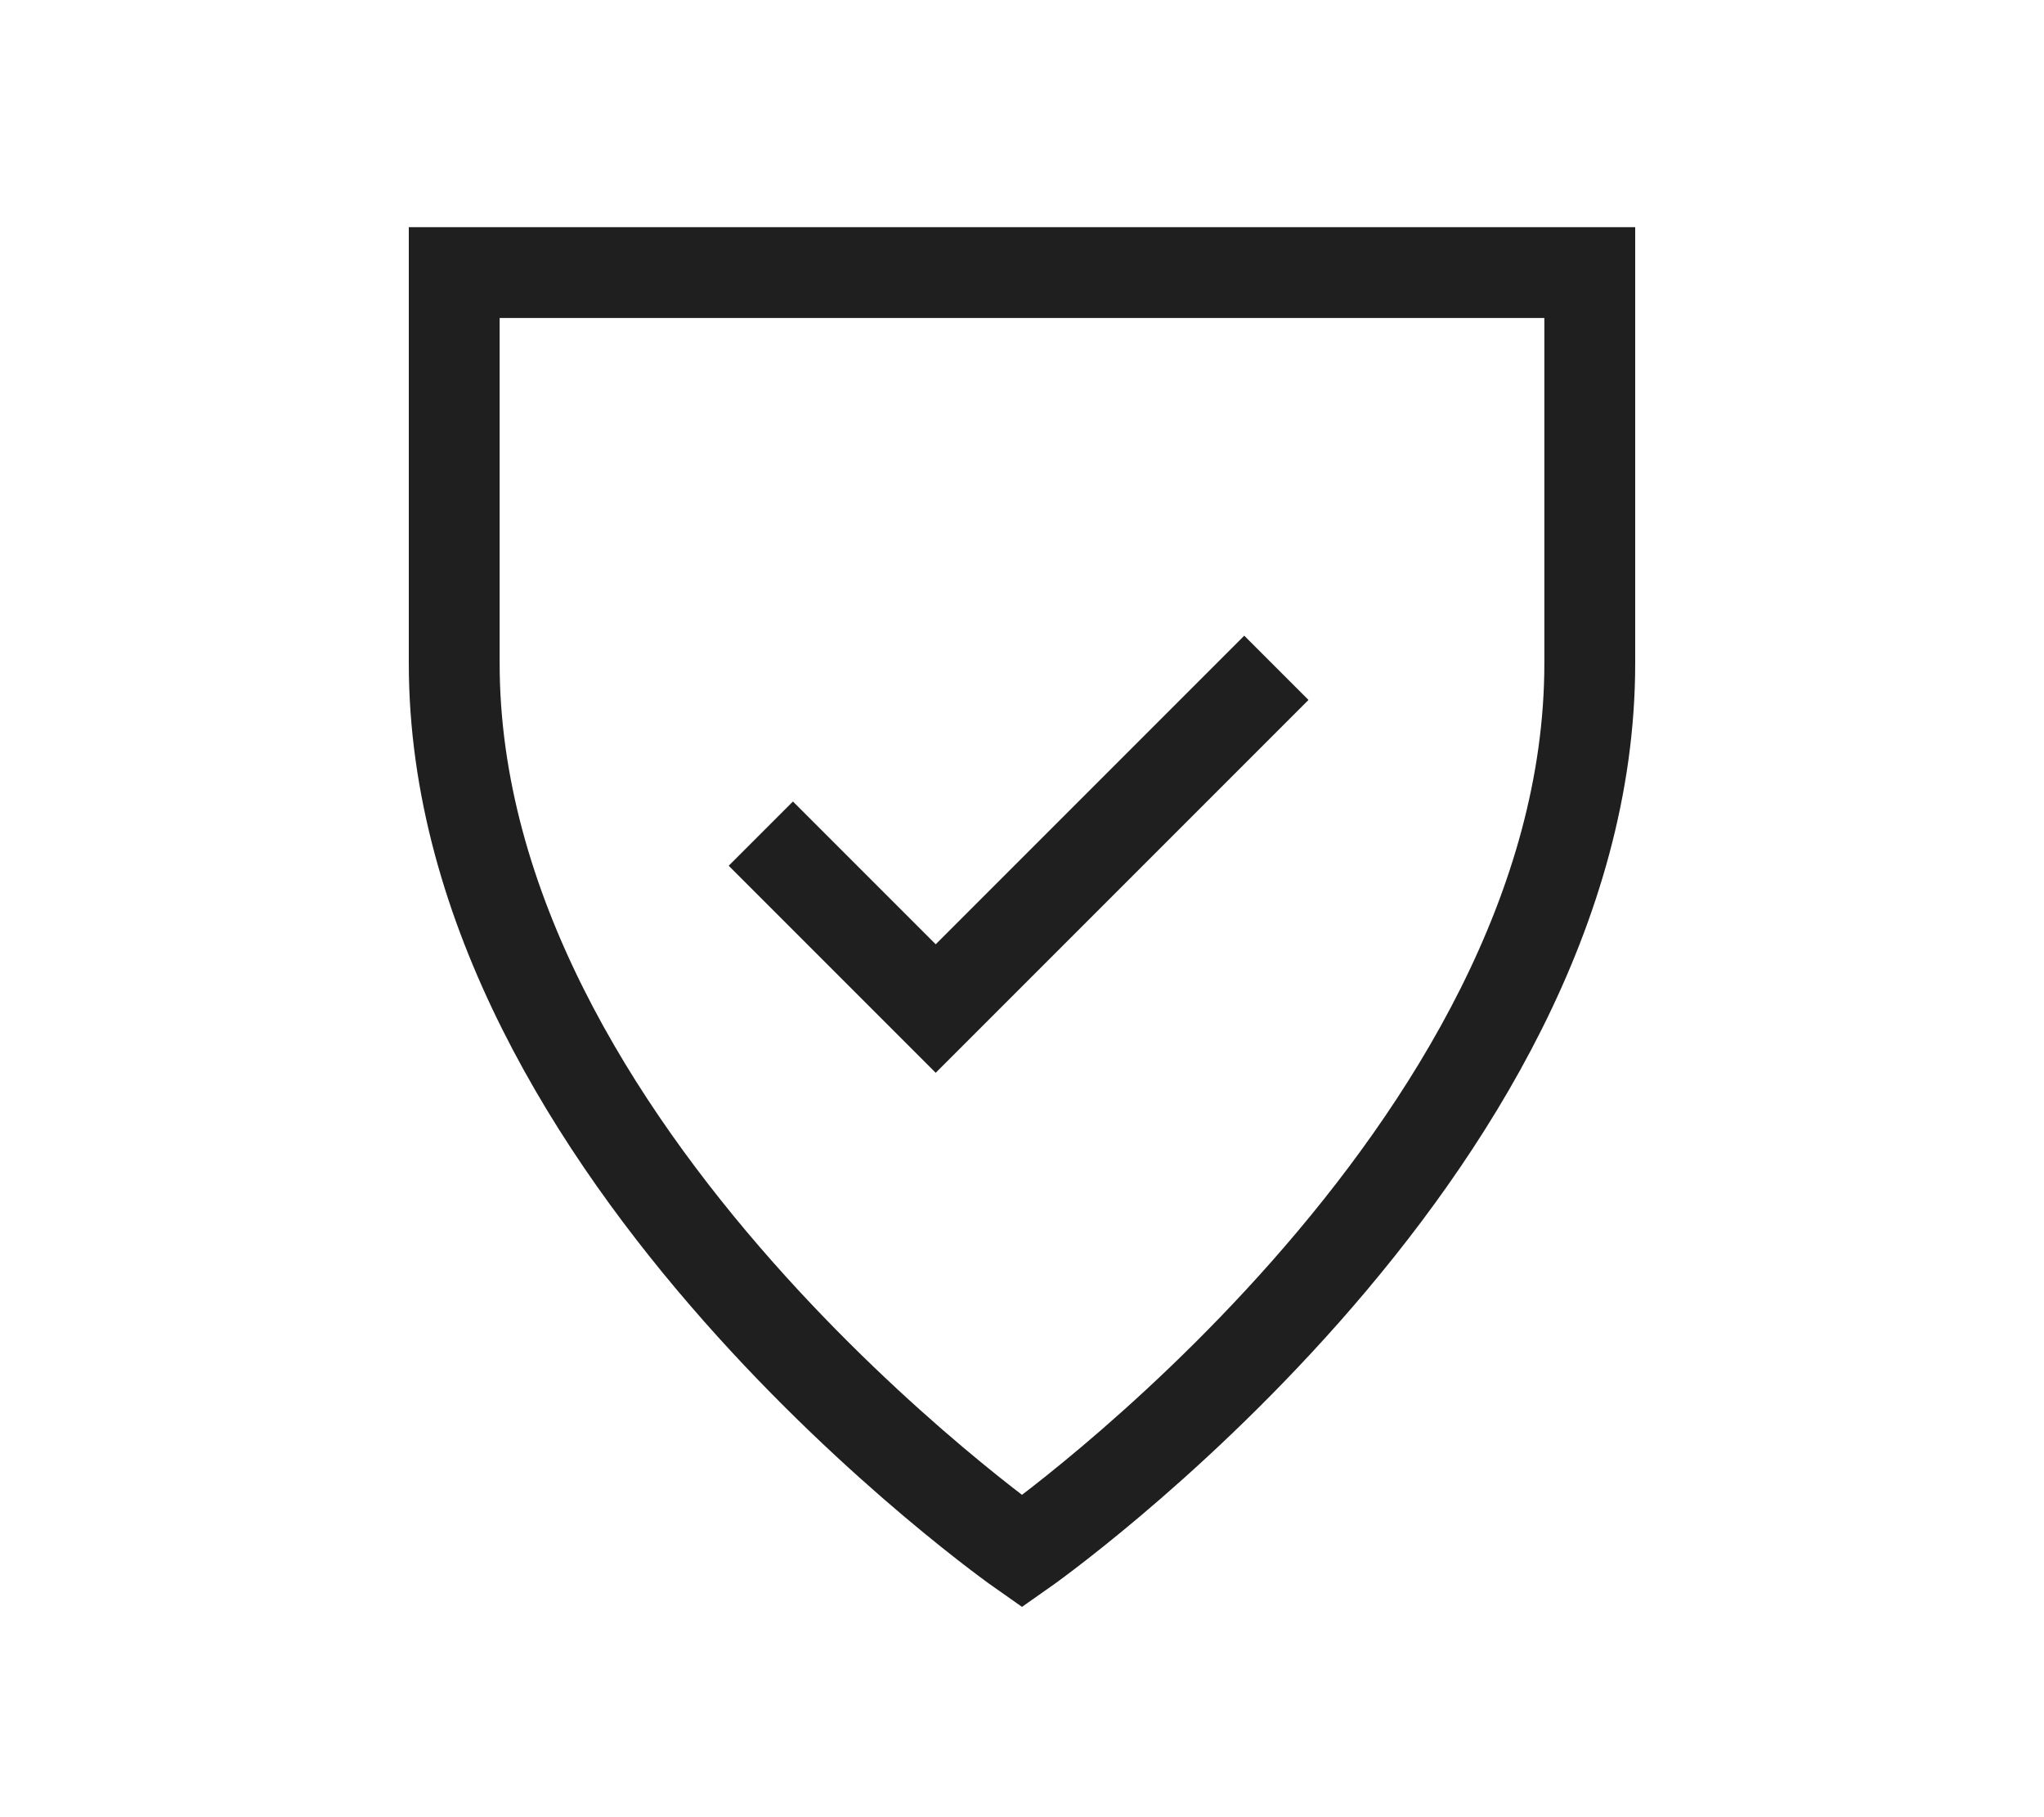
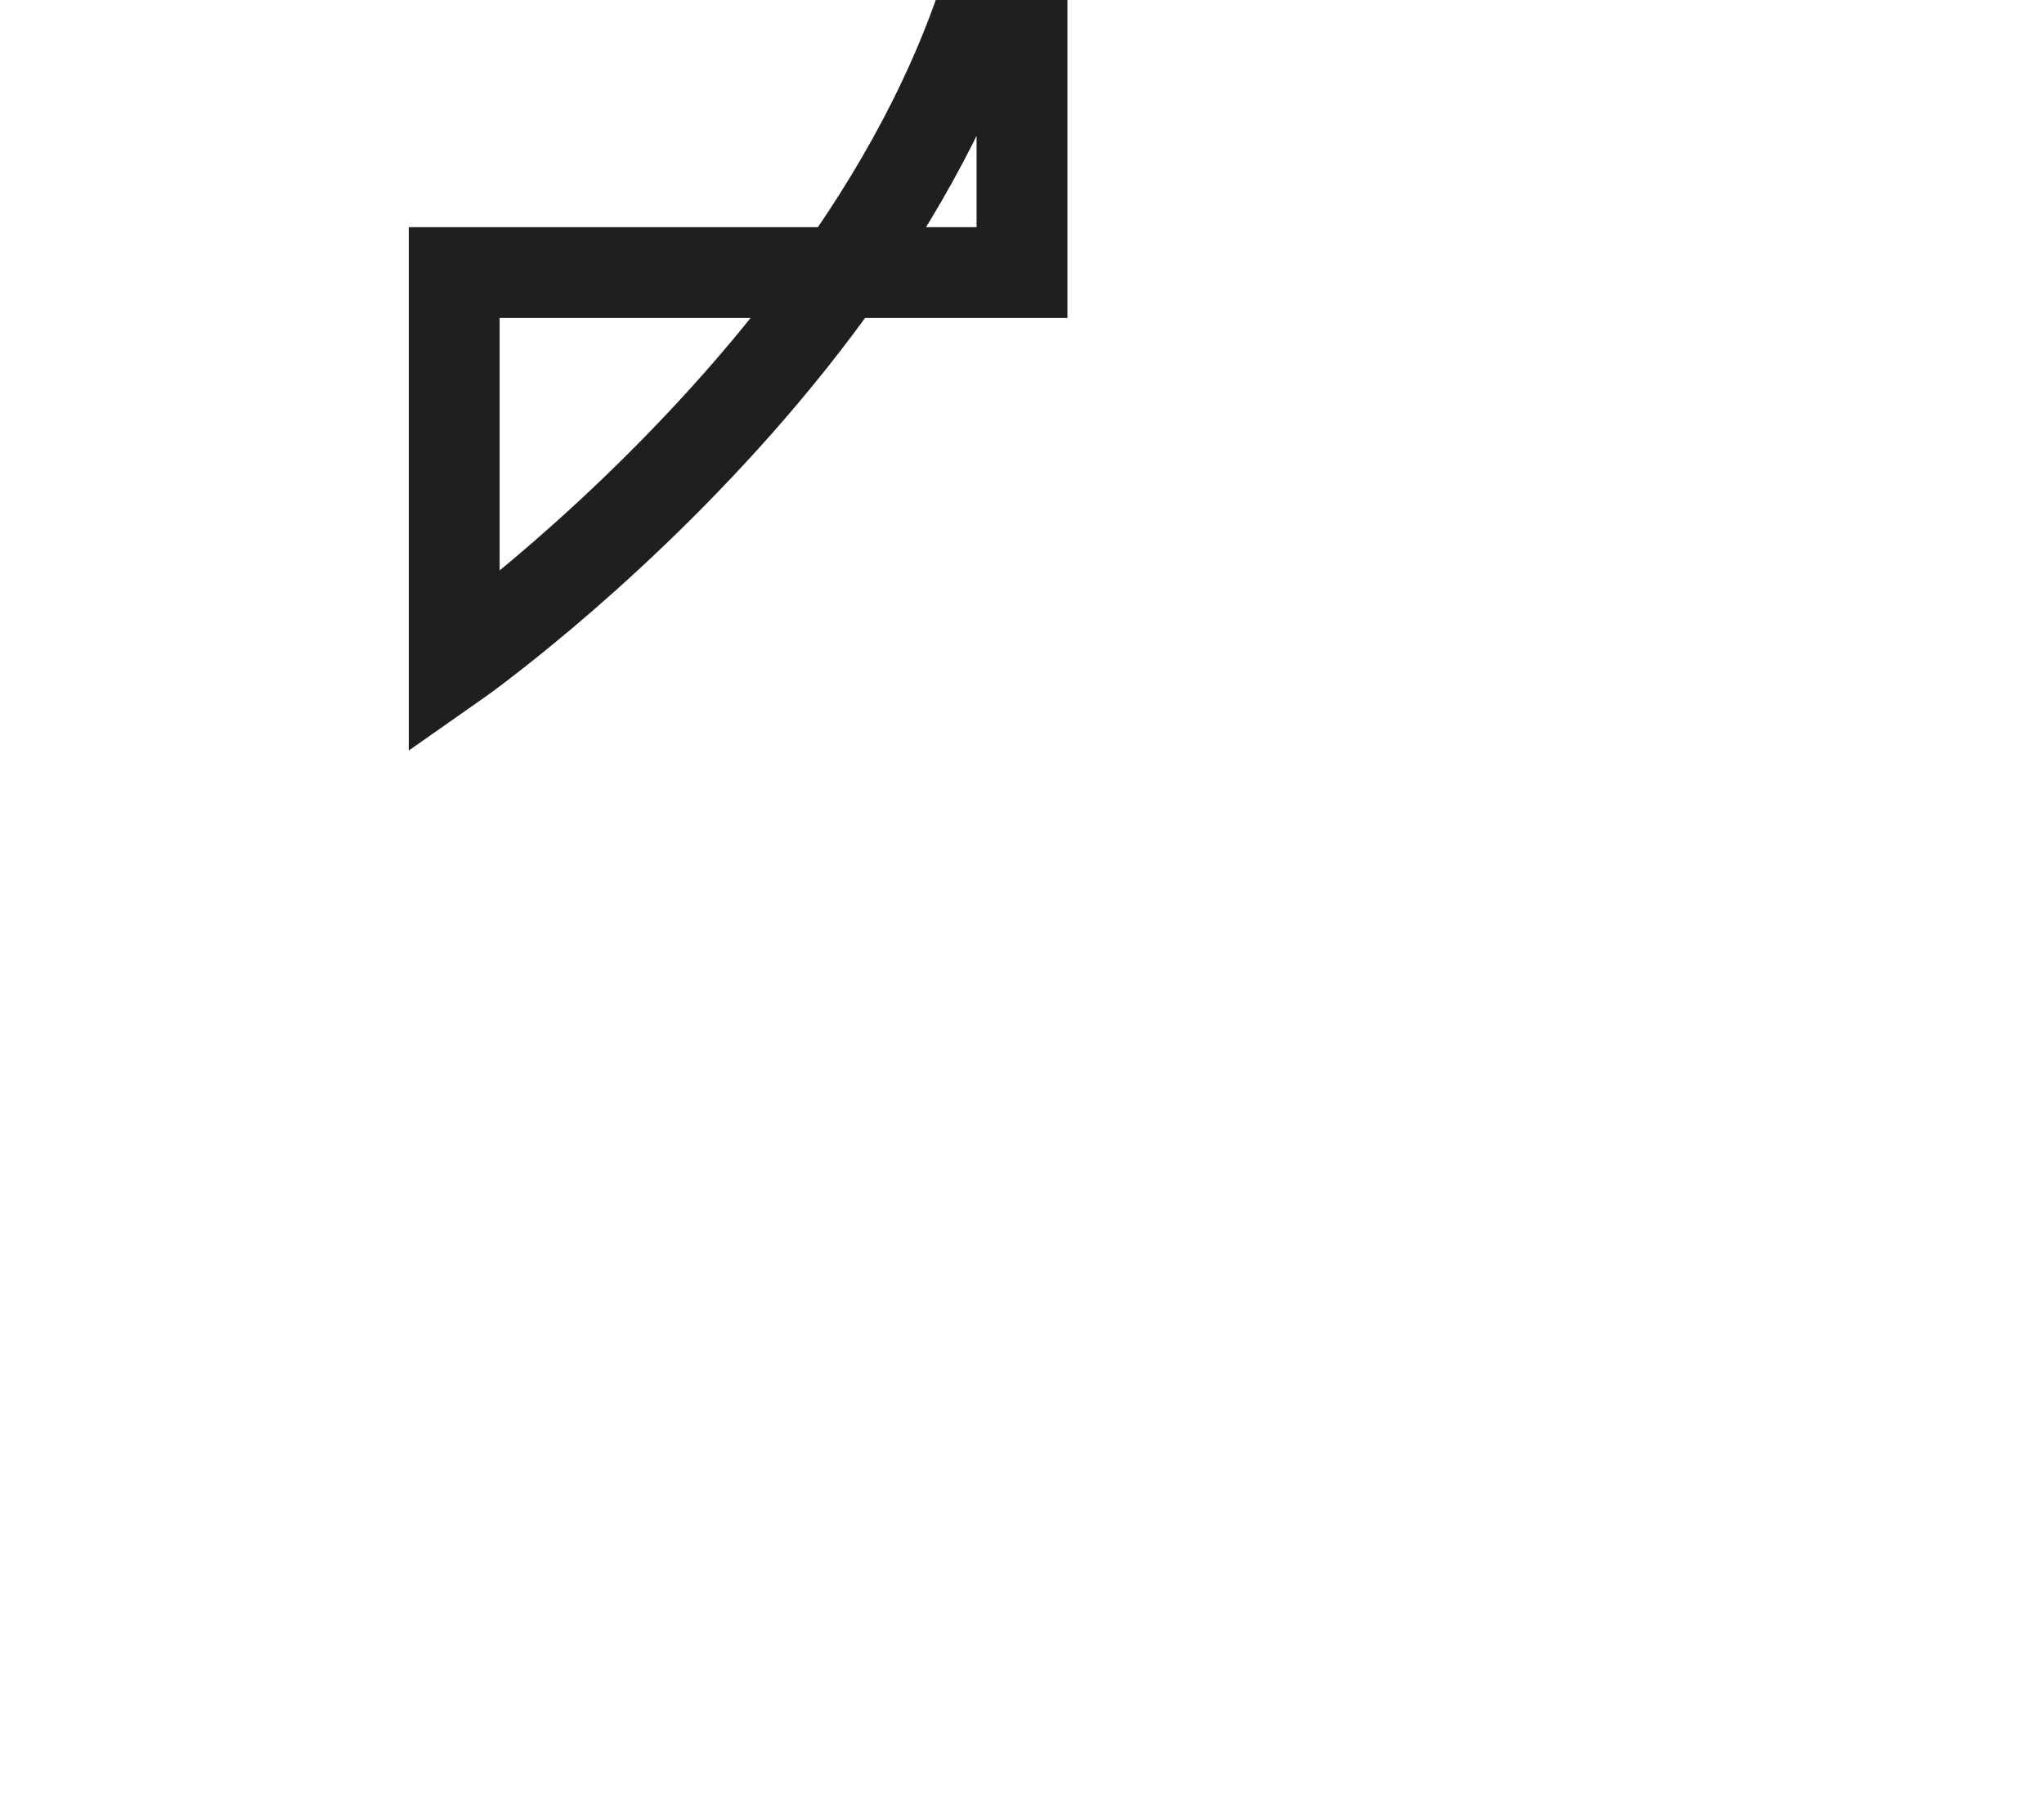
<svg xmlns="http://www.w3.org/2000/svg" version="1.1" id="Layer_1" x="0px" y="0px" width="90px" height="80px" viewBox="0 0 90 80" style="enable-background:new 0 0 90 80;" xml:space="preserve">
  <style type="text/css">
	.st0{fill:none;stroke:#1F1F1F;stroke-width:4;stroke-miterlimit:10;}
</style>
  <g>
    <g id="Artboard_23">
      <g id="Group_5629" transform="translate(16494 -2218)">
-         <path id="Path_16582" class="st0" d="M-16474,2230v17.2c0,21.6,25,39.1,25,39.1s25-17.5,25-39.1V2230L-16474,2230z" />
-         <path id="Path_16583" class="st0" d="M-16460.5,2254.7l7.7,7.7l15-15" />
+         <path id="Path_16582" class="st0" d="M-16474,2230v17.2s25-17.5,25-39.1V2230L-16474,2230z" />
      </g>
    </g>
  </g>
</svg>